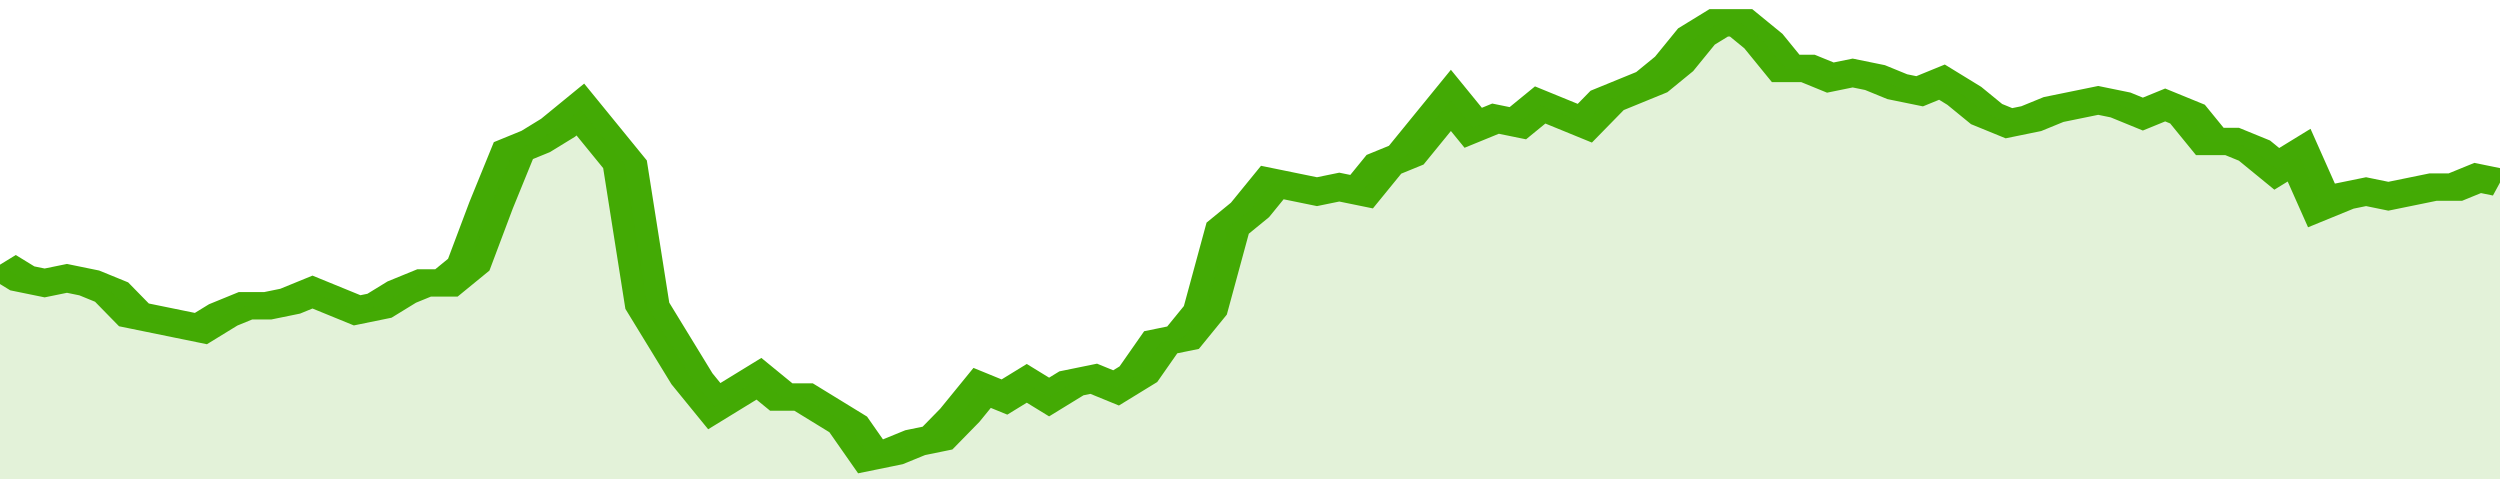
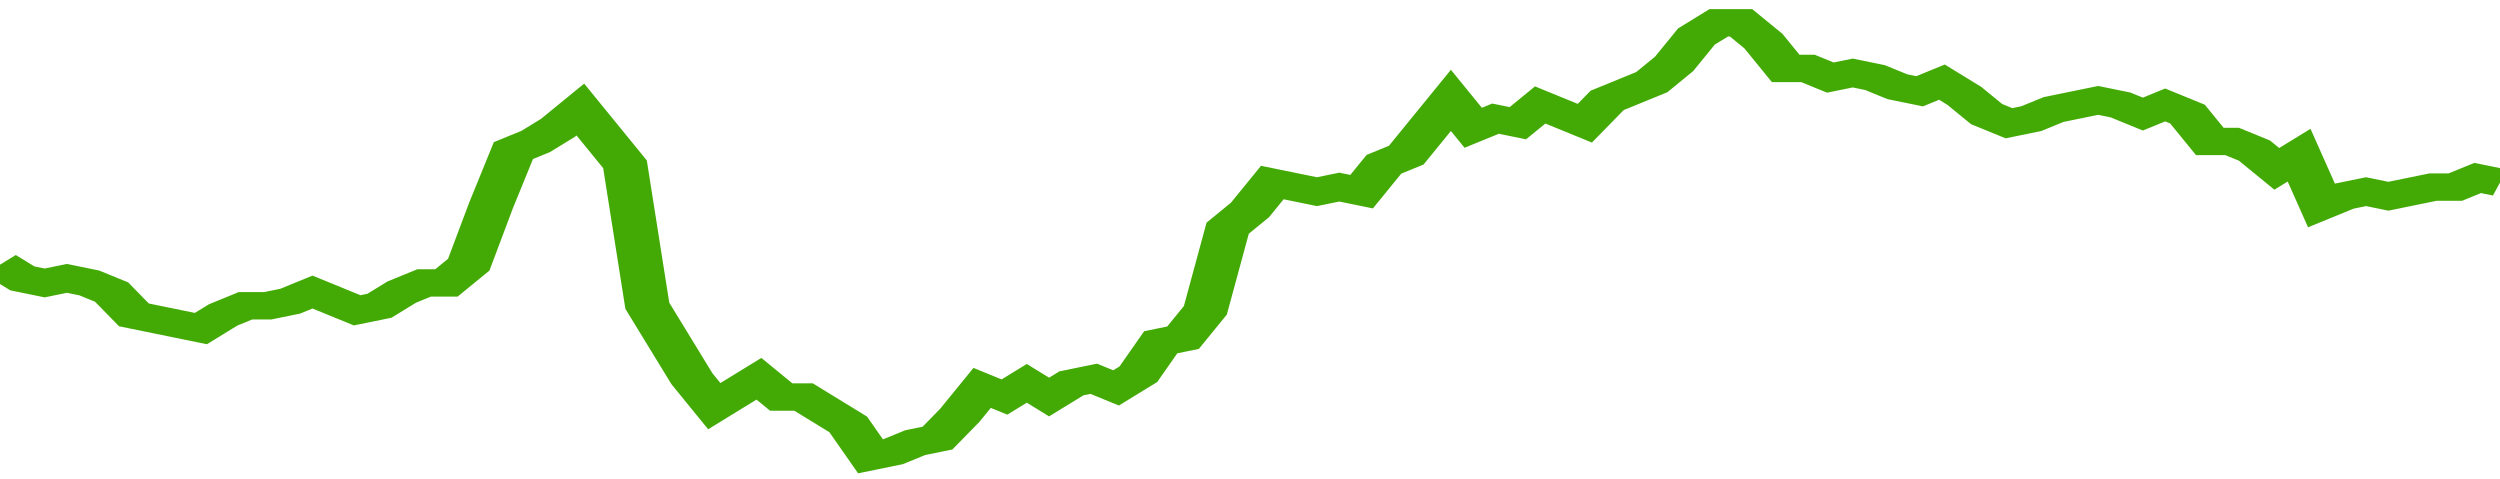
<svg xmlns="http://www.w3.org/2000/svg" viewBox="0 0 336 105" width="120" height="23" preserveAspectRatio="none">
  <polyline fill="none" stroke="#43AA05" stroke-width="6" points="0, 58 3, 61 6, 62 9, 61 12, 62 15, 64 18, 69 21, 70 24, 71 27, 72 30, 69 33, 67 36, 67 39, 66 42, 64 45, 66 48, 68 51, 67 54, 64 57, 62 60, 62 63, 58 66, 45 69, 33 72, 31 75, 28 78, 24 81, 30 84, 36 87, 67 90, 75 93, 83 96, 89 99, 86 102, 83 105, 87 108, 87 111, 90 114, 93 117, 100 120, 99 123, 97 126, 96 129, 91 132, 85 135, 87 138, 84 141, 87 144, 84 147, 83 150, 85 153, 82 156, 75 159, 74 162, 68 165, 50 168, 46 171, 40 174, 41 177, 42 180, 41 183, 42 186, 36 189, 34 192, 28 195, 22 198, 28 201, 26 204, 27 207, 23 210, 25 213, 27 216, 22 219, 20 222, 18 225, 14 228, 8 231, 5 234, 5 237, 9 240, 15 243, 15 246, 17 249, 16 252, 17 255, 19 258, 20 261, 18 264, 21 267, 25 270, 27 273, 26 276, 24 279, 23 282, 22 285, 23 288, 25 291, 23 294, 25 297, 31 300, 31 303, 33 306, 37 309, 34 312, 45 315, 43 318, 42 321, 43 324, 42 327, 41 330, 41 333, 39 336, 40 336, 40 "> </polyline>
-   <polygon fill="#43AA05" opacity="0.15" points="0, 105 0, 58 3, 61 6, 62 9, 61 12, 62 15, 64 18, 69 21, 70 24, 71 27, 72 30, 69 33, 67 36, 67 39, 66 42, 64 45, 66 48, 68 51, 67 54, 64 57, 62 60, 62 63, 58 66, 45 69, 33 72, 31 75, 28 78, 24 81, 30 84, 36 87, 67 90, 75 93, 83 96, 89 99, 86 102, 83 105, 87 108, 87 111, 90 114, 93 117, 100 120, 99 123, 97 126, 96 129, 91 132, 85 135, 87 138, 84 141, 87 144, 84 147, 83 150, 85 153, 82 156, 75 159, 74 162, 68 165, 50 168, 46 171, 40 174, 41 177, 42 180, 41 183, 42 186, 36 189, 34 192, 28 195, 22 198, 28 201, 26 204, 27 207, 23 210, 25 213, 27 216, 22 219, 20 222, 18 225, 14 228, 8 231, 5 234, 5 237, 9 240, 15 243, 15 246, 17 249, 16 252, 17 255, 19 258, 20 261, 18 264, 21 267, 25 270, 27 273, 26 276, 24 279, 23 282, 22 285, 23 288, 25 291, 23 294, 25 297, 31 300, 31 303, 33 306, 37 309, 34 312, 45 315, 43 318, 42 321, 43 324, 42 327, 41 330, 41 333, 39 336, 40 336, 105 " />
</svg>